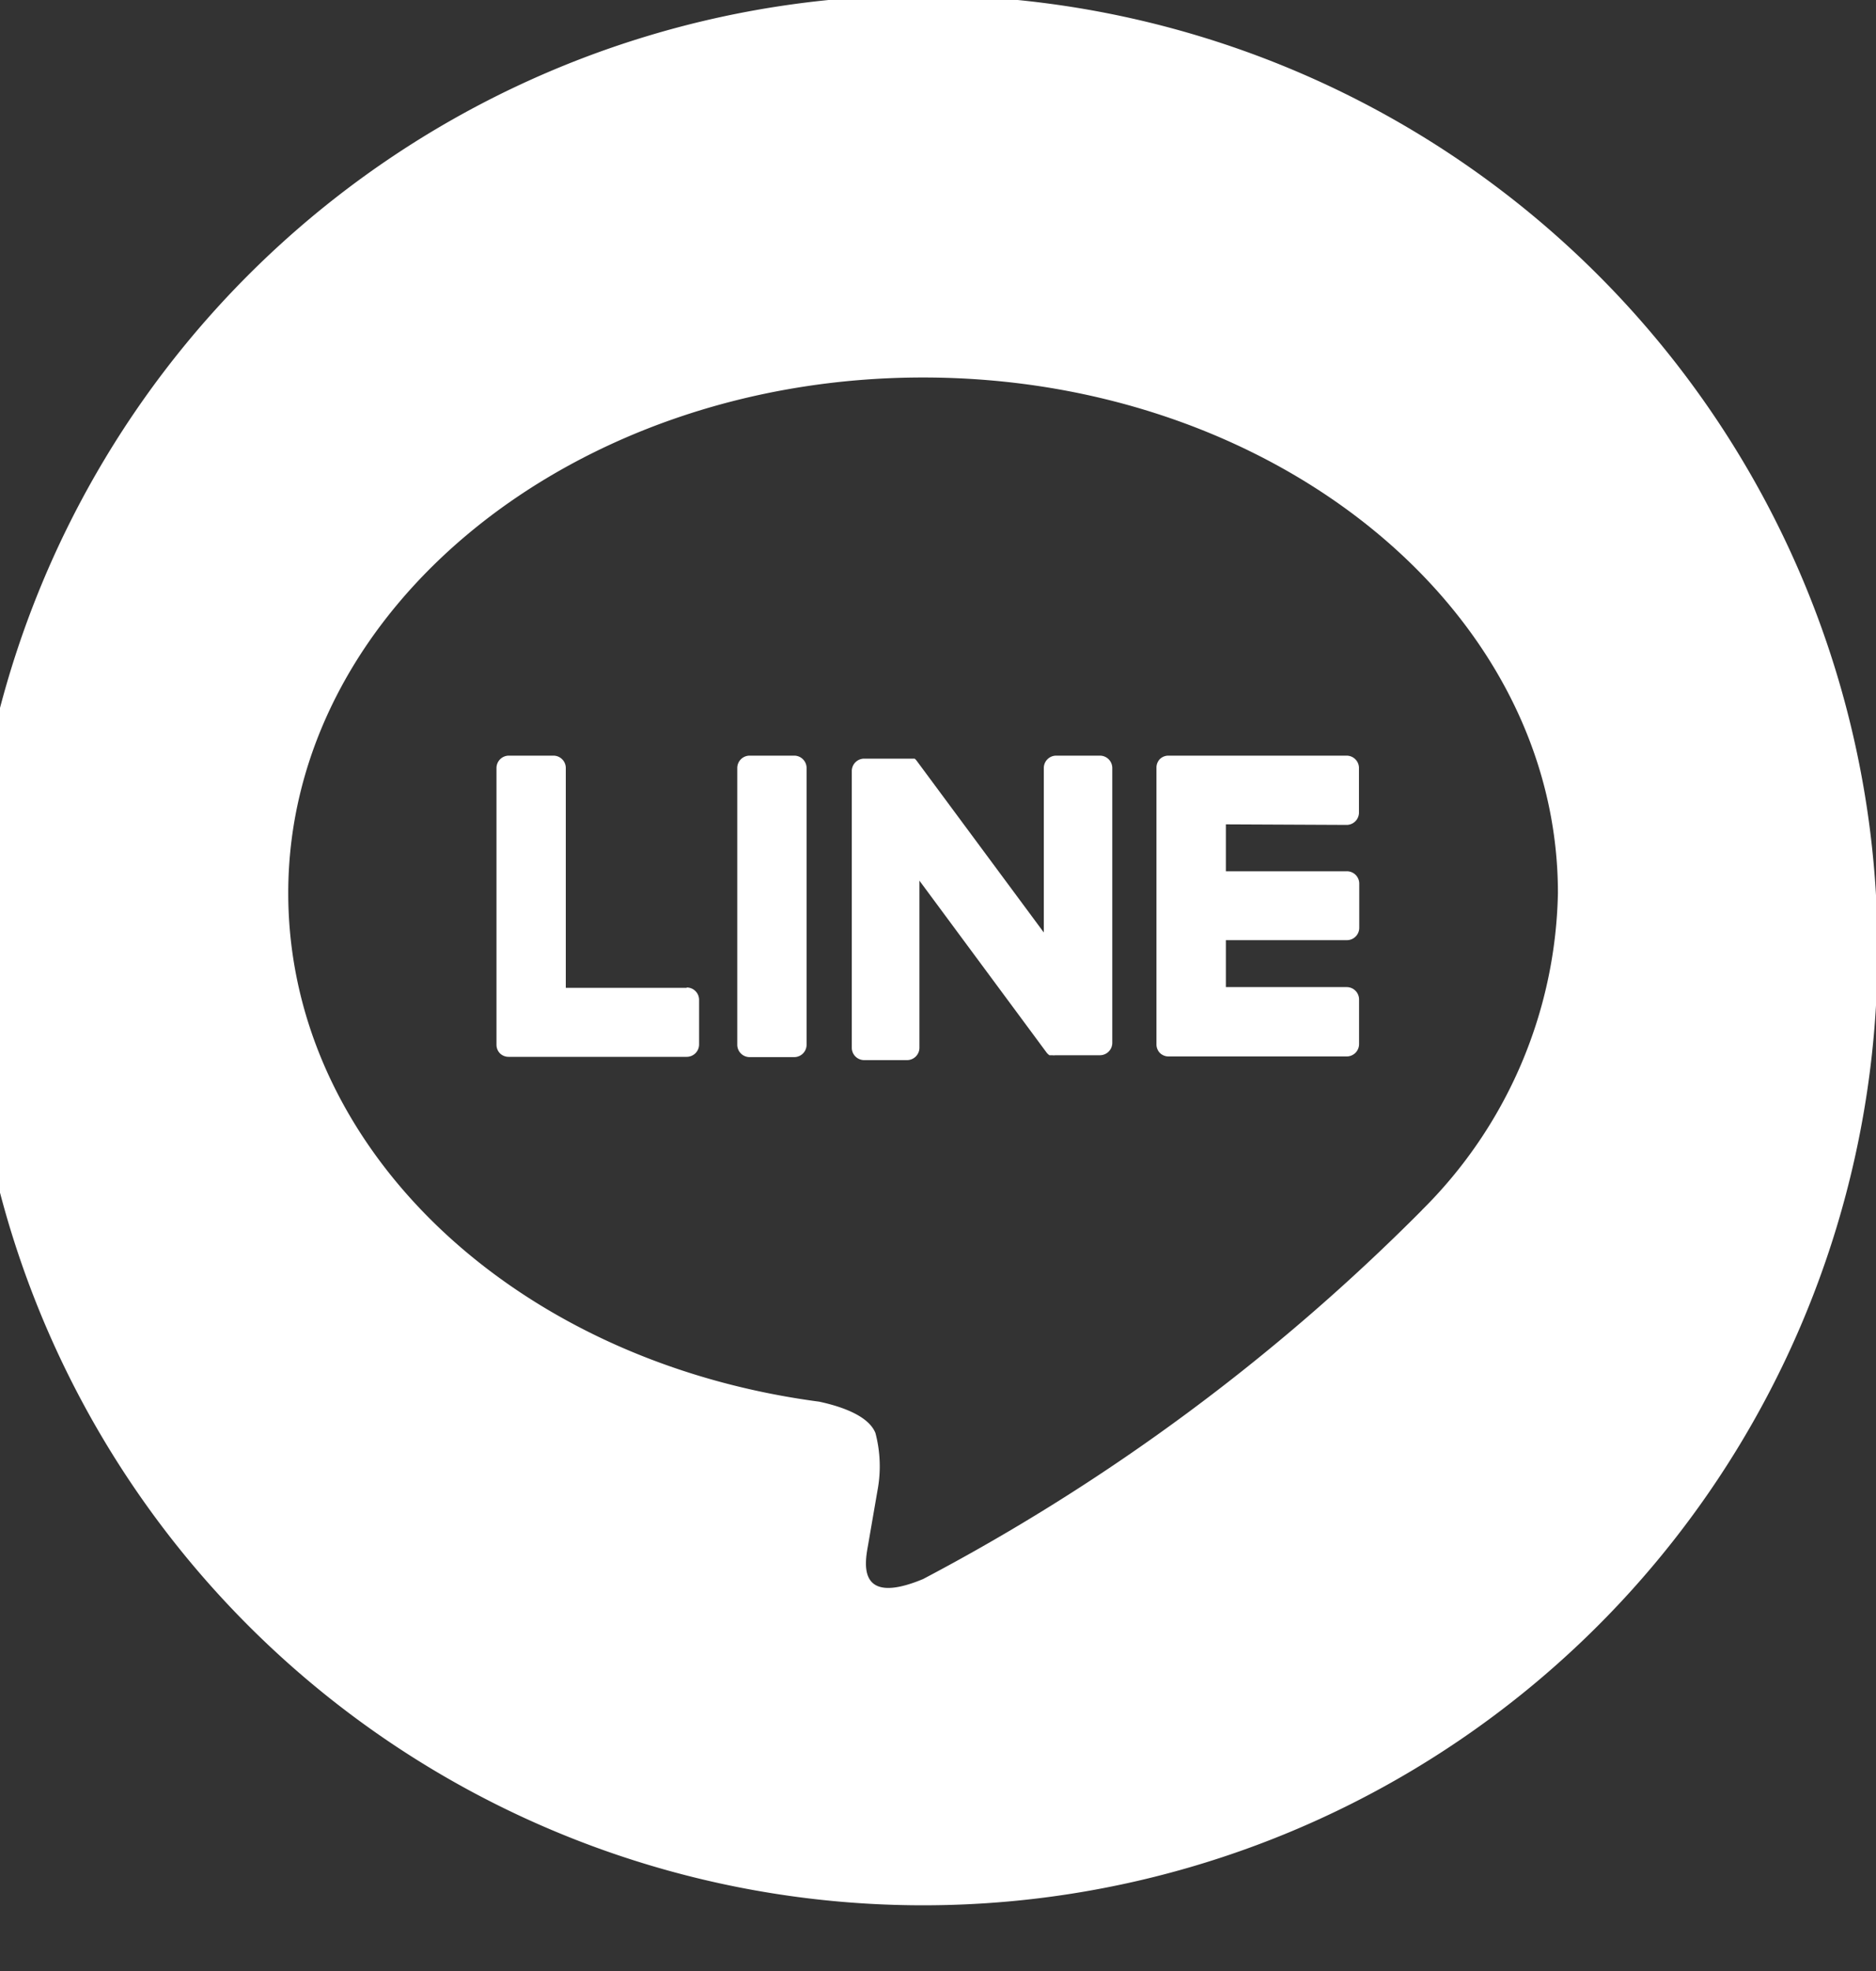
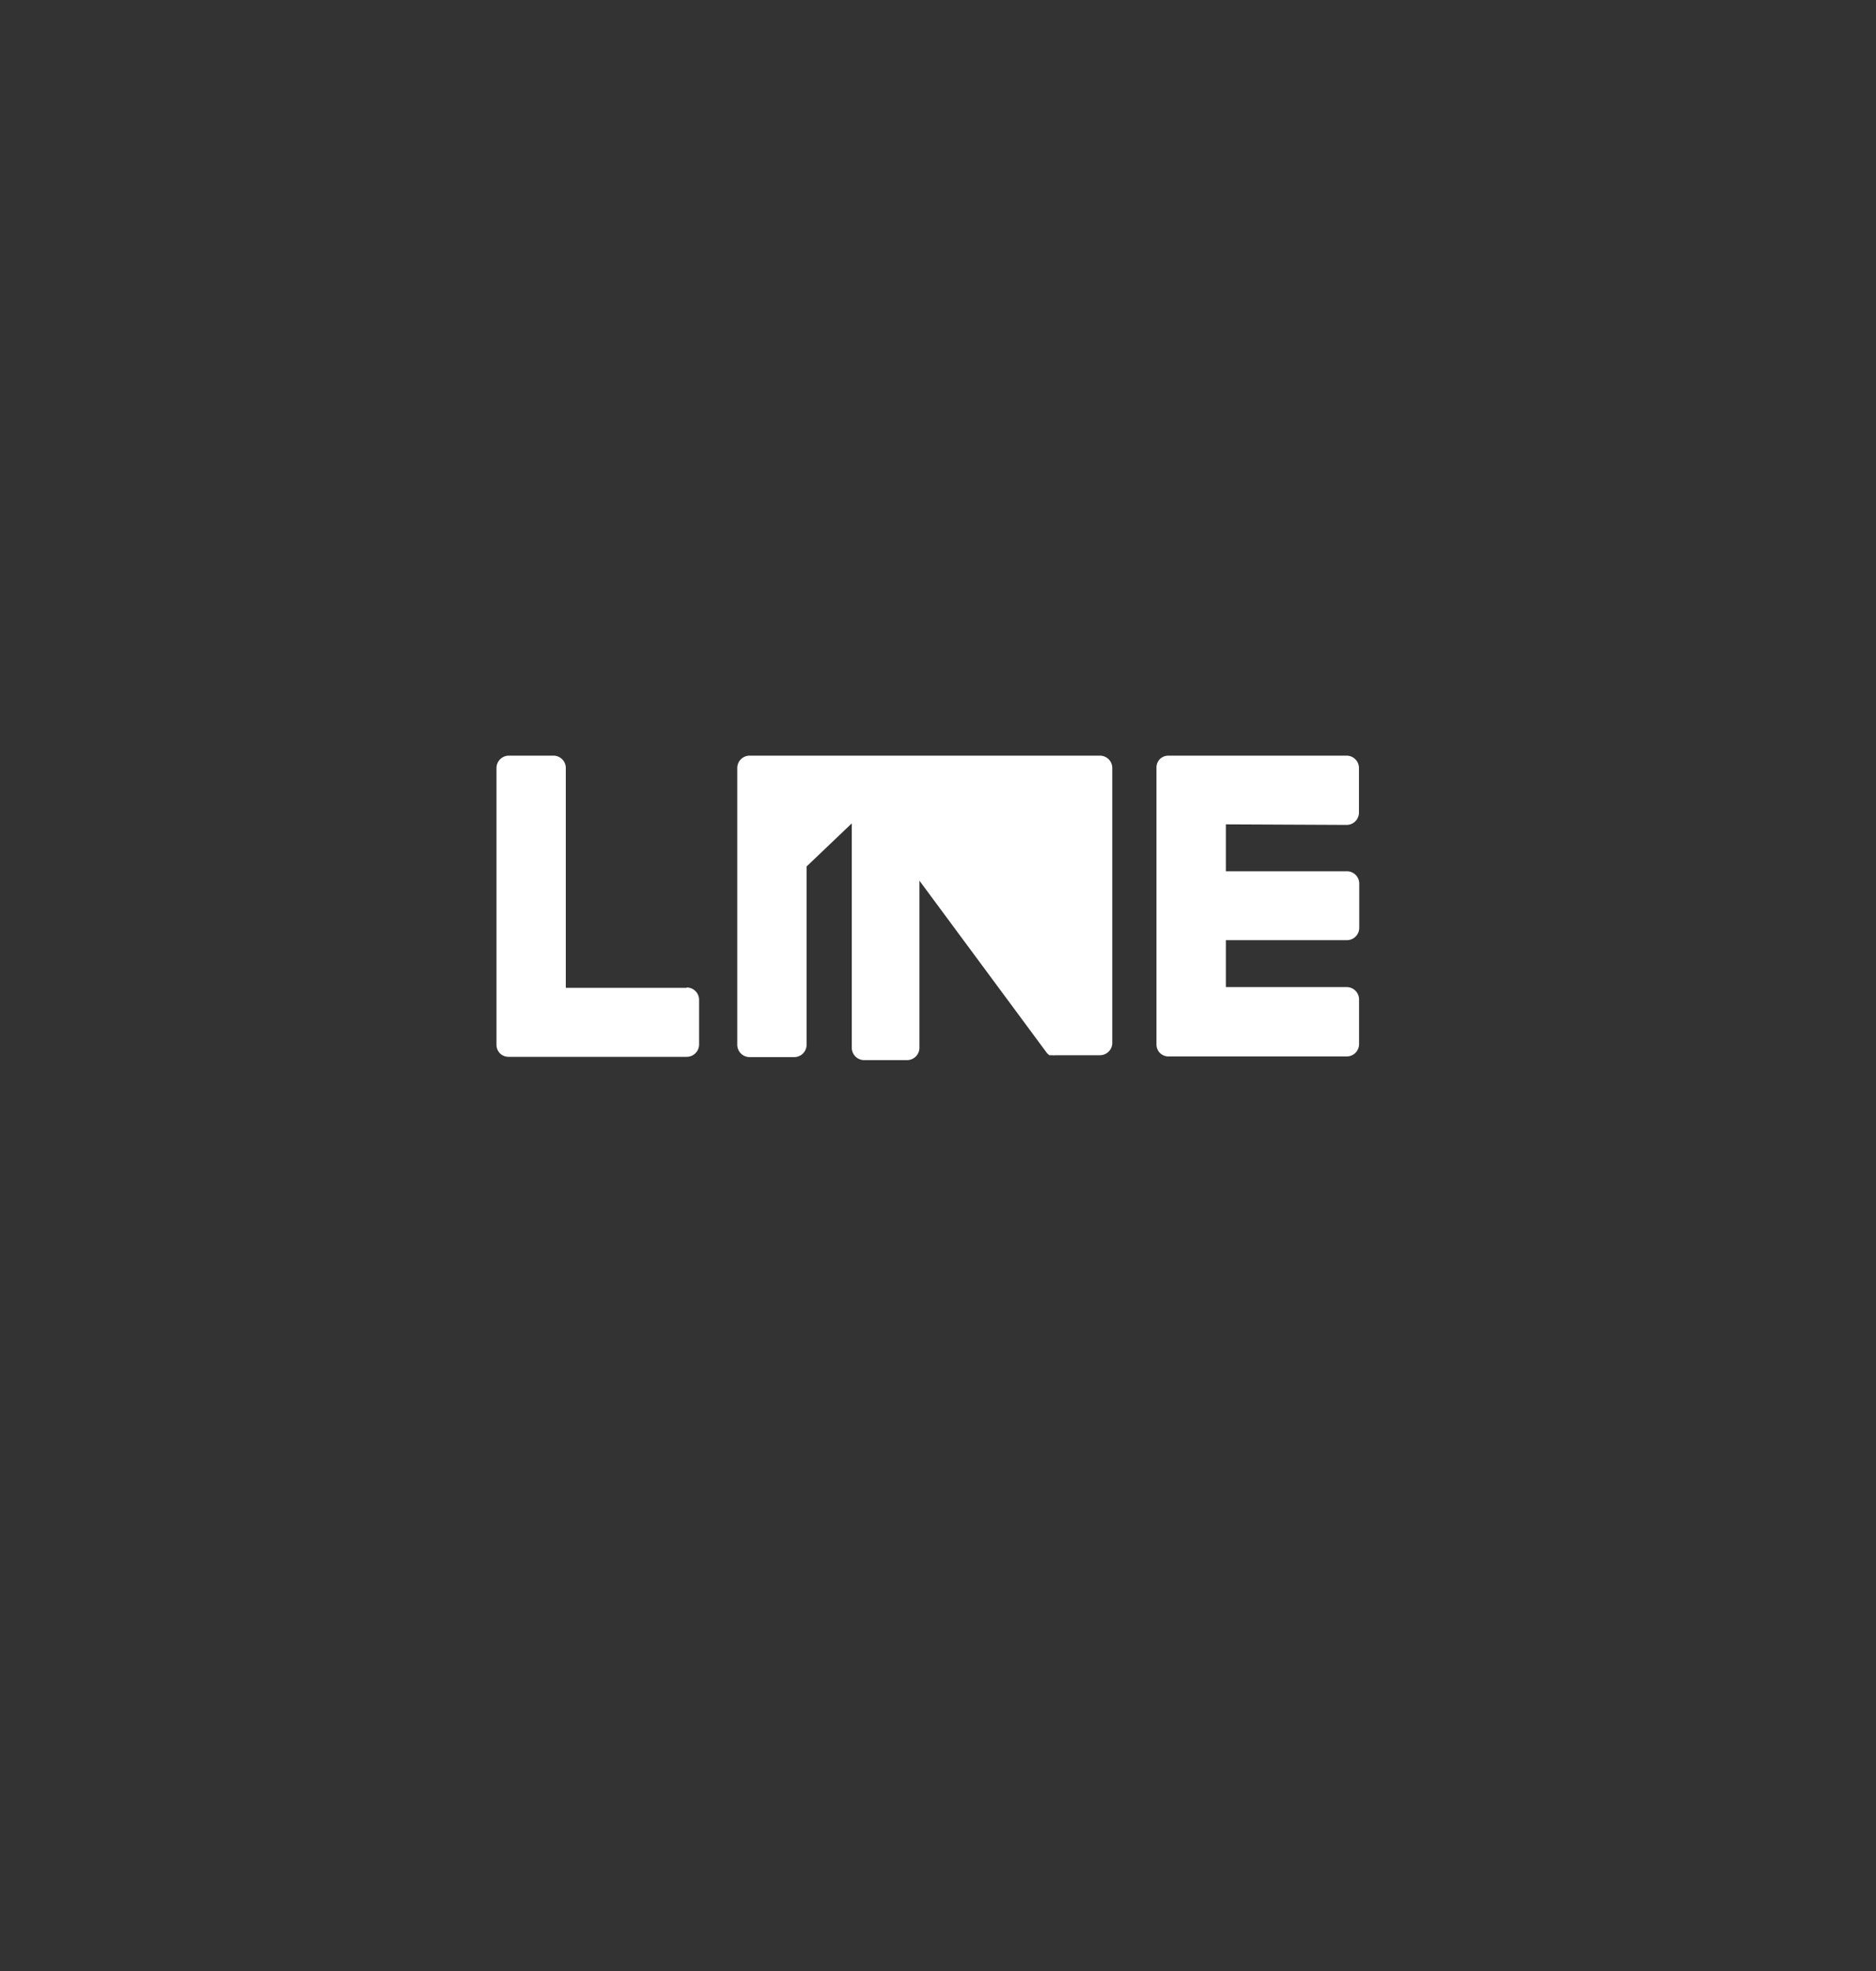
<svg xmlns="http://www.w3.org/2000/svg" width="20" height="21">
  <rect width="100%" height="100%" fill="#333333" stroke="none" />
  <defs>
    <clipPath id="a">
      <path transform="translate(.176 .305)" fill="#fff" d="M0 0h20v21H0z" />
    </clipPath>
  </defs>
  <g transform="translate(-.176 -.305)" clip-path="url(#a)" fill="#fff">
-     <path d="M10.017.255A10.175 10.175 0 1020.193 10.43 10.175 10.175 0 0010.017.255m5.318 12.944a21.85 21.85 0 01-5.318 3.93c-.722.3-.616-.194-.586-.365l.1-.579a1.392 1.392 0 00-.022-.612c-.076-.189-.376-.286-.6-.334-3.253-.43-5.66-2.7-5.66-5.419 0-3.029 3.037-5.493 6.768-5.493s6.768 2.464 6.768 5.493a4.887 4.887 0 01-1.451 3.379z" />
-     <path d="M8.643 8.356h-.475a.132.132 0 00-.132.132v2.949a.132.132 0 00.132.131h.475a.132.132 0 00.132-.131V8.488a.132.132 0 00-.132-.132m3.267 0h-.474a.132.132 0 00-.132.132v1.752L9.952 8.415l-.01-.013-.008-.008-.007-.006h-.538a.132.132 0 00-.132.132v2.949a.132.132 0 00.132.131h.457a.132.132 0 00.132-.131V9.688l1.353 1.828a.132.132 0 00.033.032h.029a.13.13 0 00.034 0h.475a.132.132 0 00.132-.131V8.488a.132.132 0 00-.132-.132M7.498 10.83h-1.29V8.488a.132.132 0 00-.132-.132h-.475a.132.132 0 00-.132.132v2.949a.131.131 0 00.037.091.131.131 0 00.091.037h1.9a.132.132 0 00.132-.132v-.475a.132.132 0 00-.132-.132m7.035-1.732a.132.132 0 00.132-.132v-.474a.132.132 0 00-.132-.132h-1.9a.13.13 0 00-.091.037.131.131 0 00-.036.091v2.949a.131.131 0 00.037.091.131.131 0 00.091.037h1.9a.132.132 0 00.132-.132v-.475a.132.132 0 00-.132-.132h-1.288v-.5h1.29a.132.132 0 00.132-.132v-.475a.132.132 0 00-.135-.127h-1.287v-.5z" />
+     <path d="M8.643 8.356h-.475a.132.132 0 00-.132.132v2.949a.132.132 0 00.132.131h.475a.132.132 0 00.132-.131V8.488a.132.132 0 00-.132-.132h-.474a.132.132 0 00-.132.132v1.752L9.952 8.415l-.01-.013-.008-.008-.007-.006h-.538a.132.132 0 00-.132.132v2.949a.132.132 0 00.132.131h.457a.132.132 0 00.132-.131V9.688l1.353 1.828a.132.132 0 00.033.032h.029a.13.13 0 00.034 0h.475a.132.132 0 00.132-.131V8.488a.132.132 0 00-.132-.132M7.498 10.83h-1.29V8.488a.132.132 0 00-.132-.132h-.475a.132.132 0 00-.132.132v2.949a.131.131 0 00.037.091.131.131 0 00.091.037h1.9a.132.132 0 00.132-.132v-.475a.132.132 0 00-.132-.132m7.035-1.732a.132.132 0 00.132-.132v-.474a.132.132 0 00-.132-.132h-1.9a.13.13 0 00-.091.037.131.131 0 00-.036.091v2.949a.131.131 0 00.037.091.131.131 0 00.091.037h1.9a.132.132 0 00.132-.132v-.475a.132.132 0 00-.132-.132h-1.288v-.5h1.29a.132.132 0 00.132-.132v-.475a.132.132 0 00-.135-.127h-1.287v-.5z" />
  </g>
</svg>